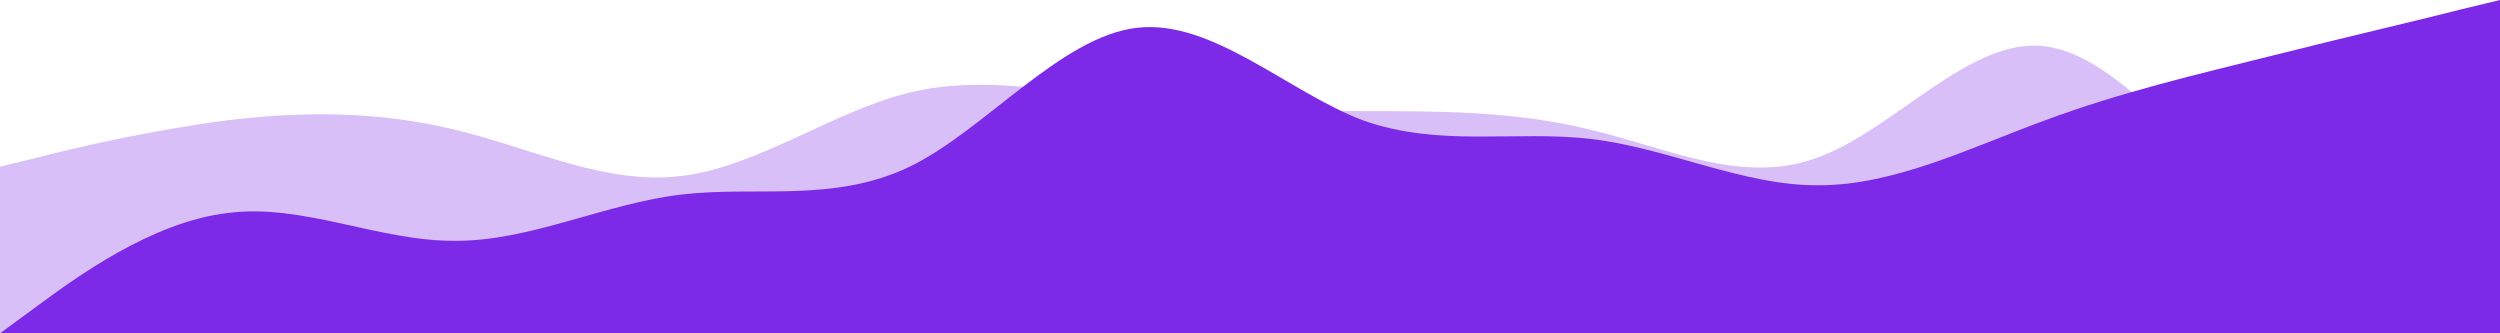
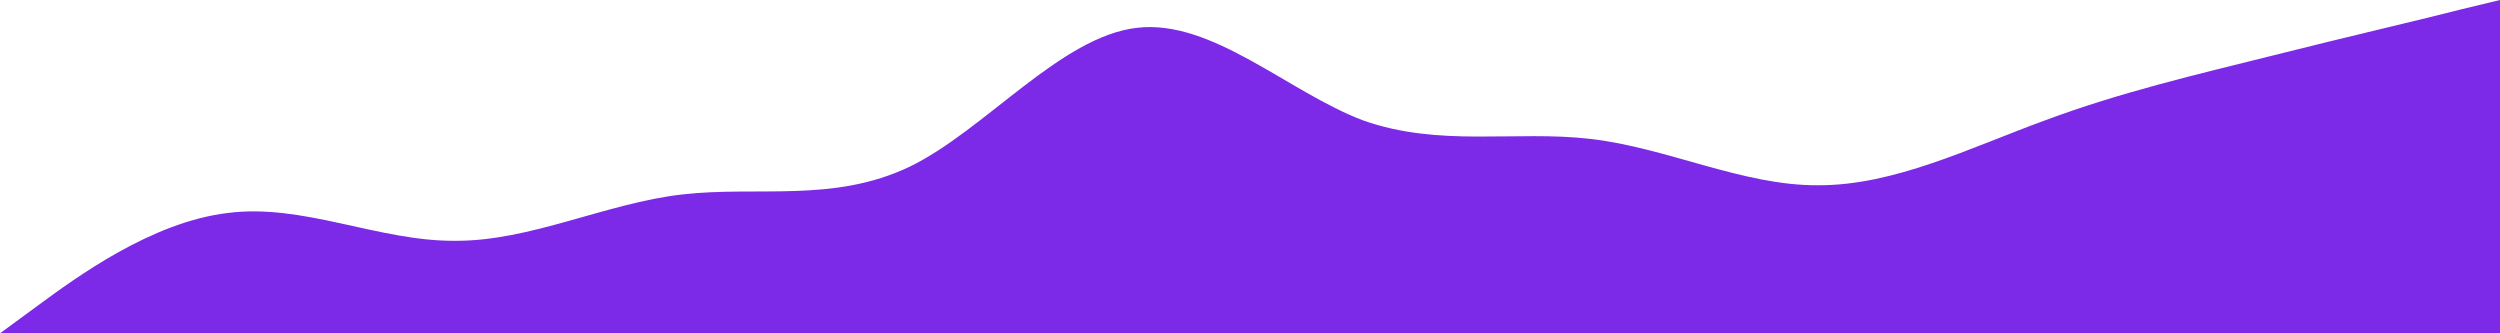
<svg xmlns="http://www.w3.org/2000/svg" viewBox="0 128 1440 192">
-   <path fill="#7D2AE8" fill-opacity="0.3" d="M0,224L21.8,218.7C43.6,213,87,203,131,197.3C174.5,192,218,192,262,202.7C305.5,213,349,235,393,229.3C436.4,224,480,192,524,181.3C567.3,171,611,181,655,186.7C698.2,192,742,192,785,192C829.1,192,873,192,916,202.7C960,213,1004,235,1047,218.7C1090.9,203,1135,149,1178,154.7C1221.8,160,1265,224,1309,250.7C1352.7,277,1396,267,1418,261.3L1440,256L1440,320L1418.2,320C1396.4,320,1353,320,1309,320C1265.5,320,1222,320,1178,320C1134.5,320,1091,320,1047,320C1003.6,320,960,320,916,320C872.7,320,829,320,785,320C741.8,320,698,320,655,320C610.9,320,567,320,524,320C480,320,436,320,393,320C349.1,320,305,320,262,320C218.2,320,175,320,131,320C87.3,320,44,320,22,320L0,320Z" />
  <path fill="#7D2AE8" fill-opacity="1" d="M0,320L21.8,304C43.6,288,87,256,131,250.7C174.5,245,218,267,262,266.7C305.5,267,349,245,393,240C436.4,235,480,245,524,224C567.3,203,611,149,655,144C698.2,139,742,181,785,197.3C829.1,213,873,203,916,208C960,213,1004,235,1047,234.7C1090.9,235,1135,213,1178,197.3C1221.8,181,1265,171,1309,160C1352.7,149,1396,139,1418,133.3L1440,128L1440,320L1418.2,320C1396.4,320,1353,320,1309,320C1265.5,320,1222,320,1178,320C1134.5,320,1091,320,1047,320C1003.6,320,960,320,916,320C872.7,320,829,320,785,320C741.8,320,698,320,655,320C610.9,320,567,320,524,320C480,320,436,320,393,320C349.1,320,305,320,262,320C218.2,320,175,320,131,320C87.3,320,44,320,22,320L0,320Z" />
</svg>